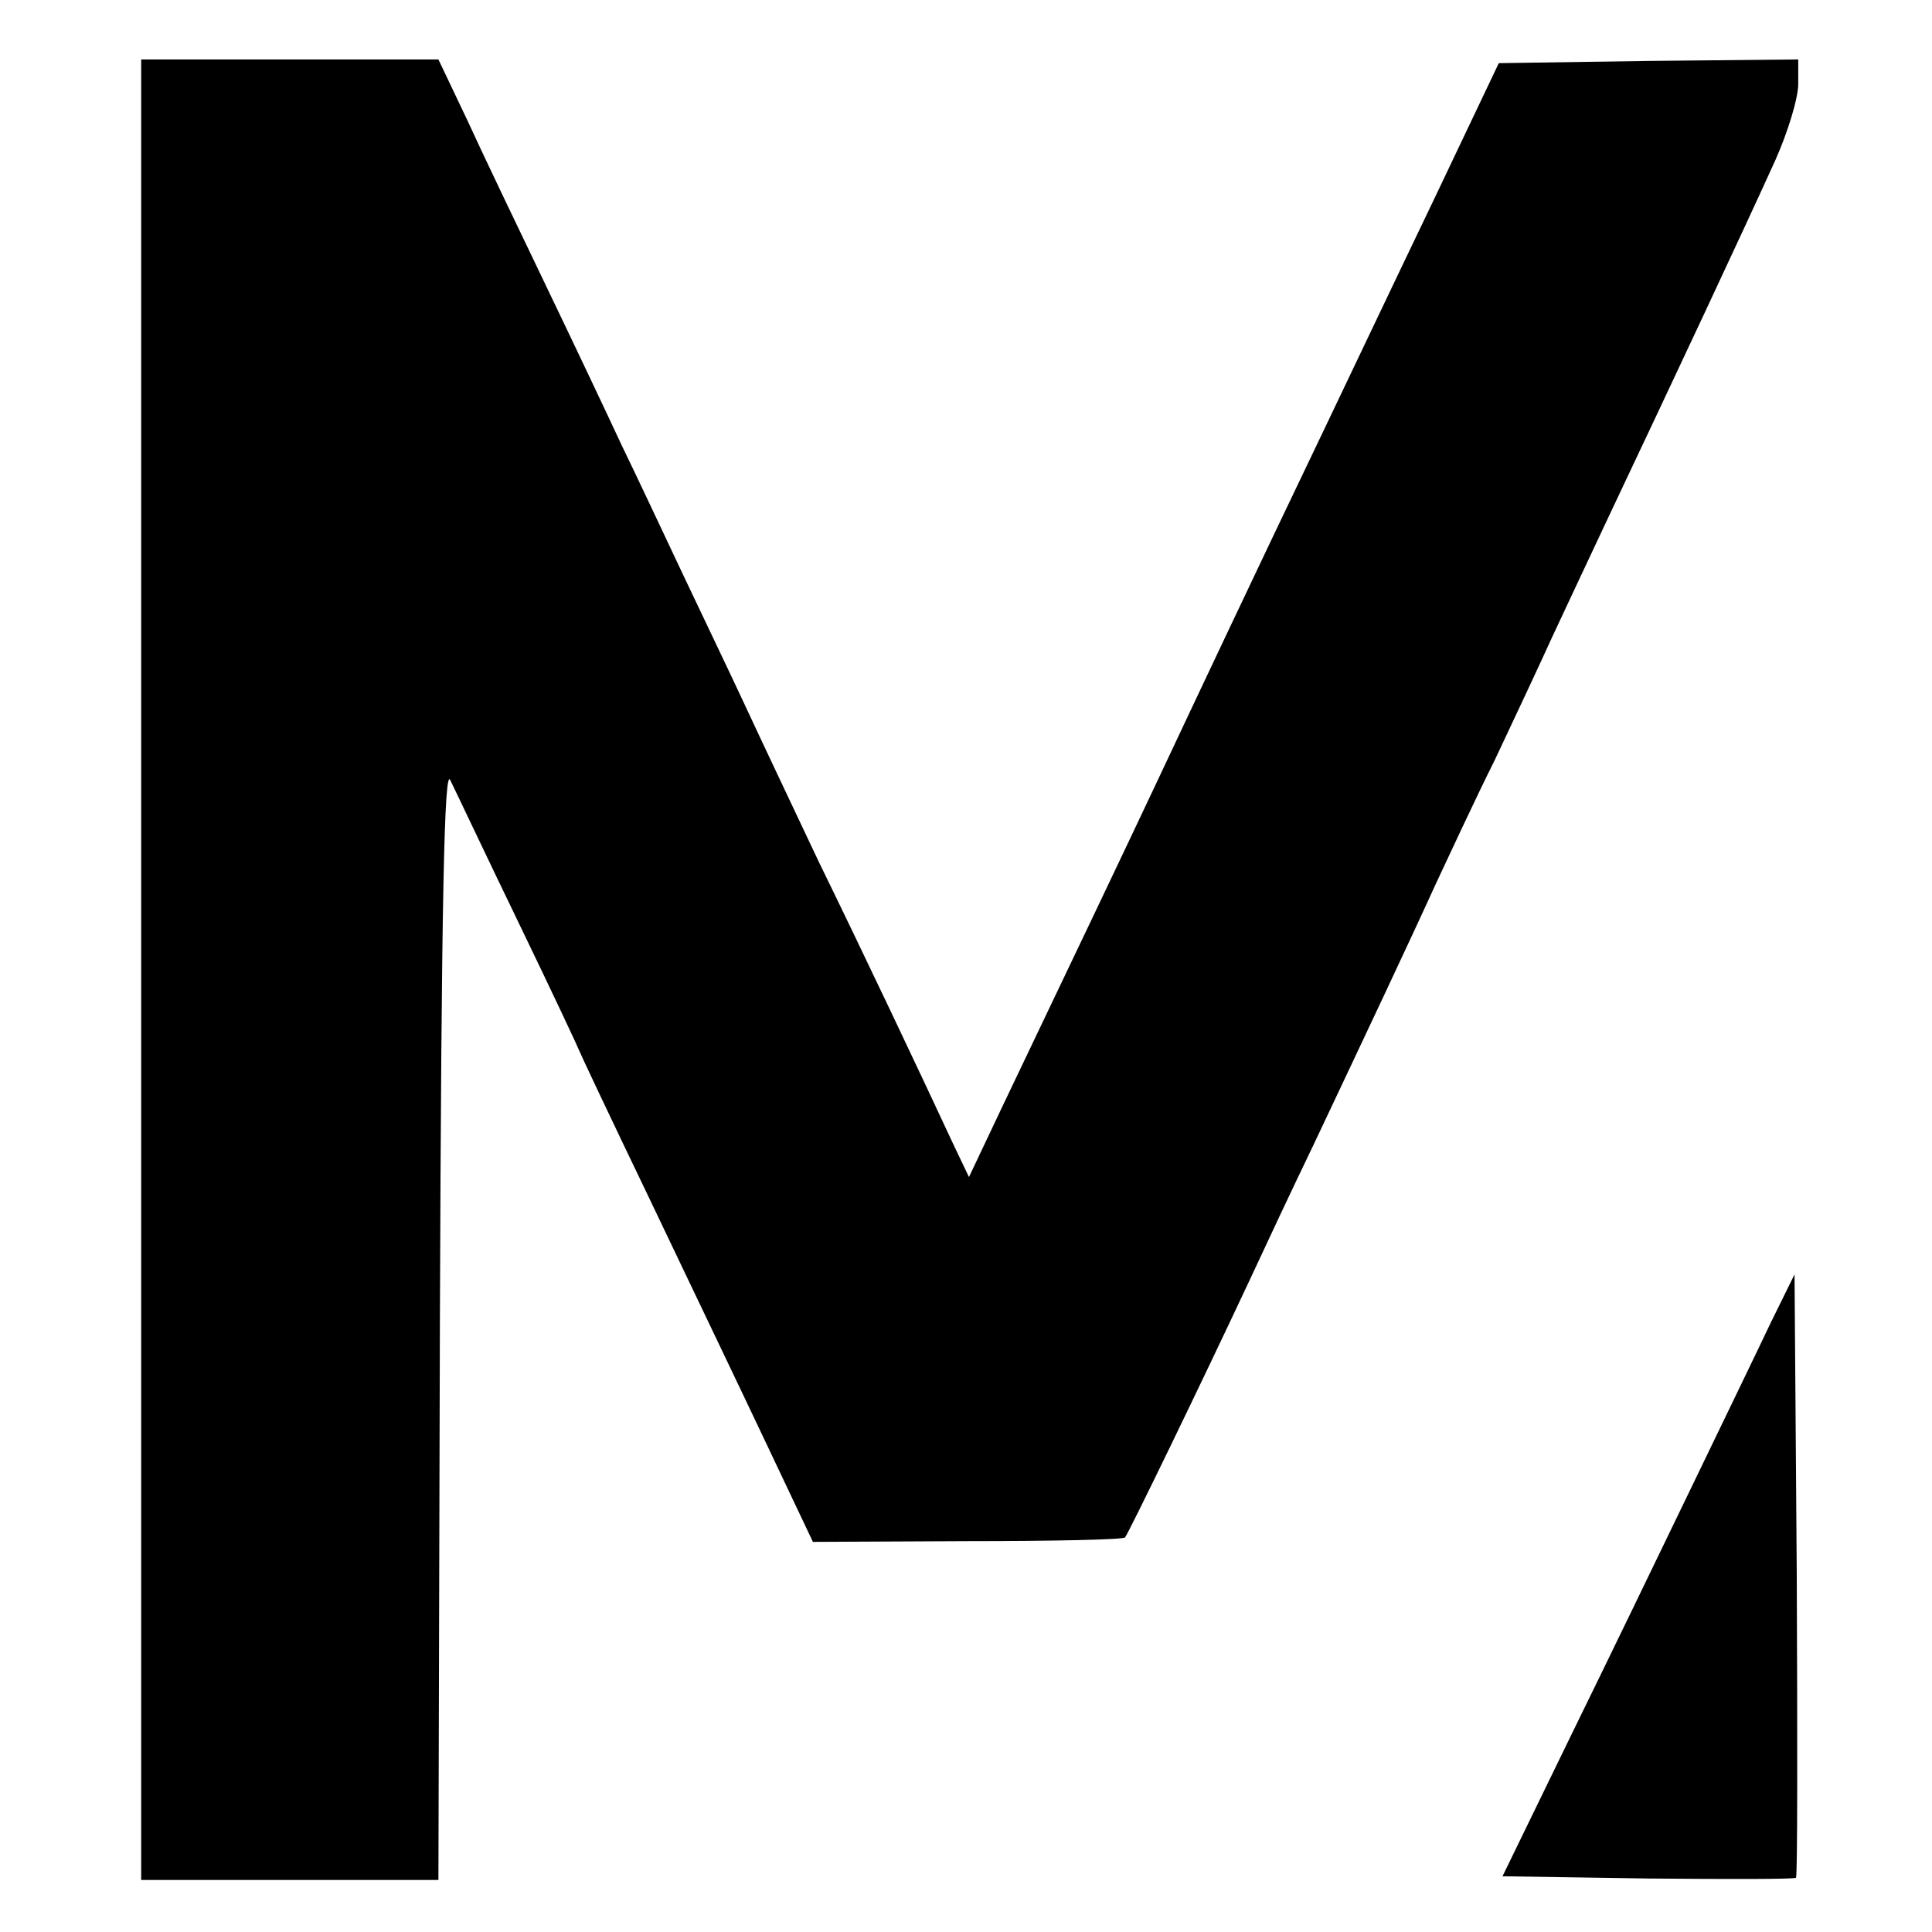
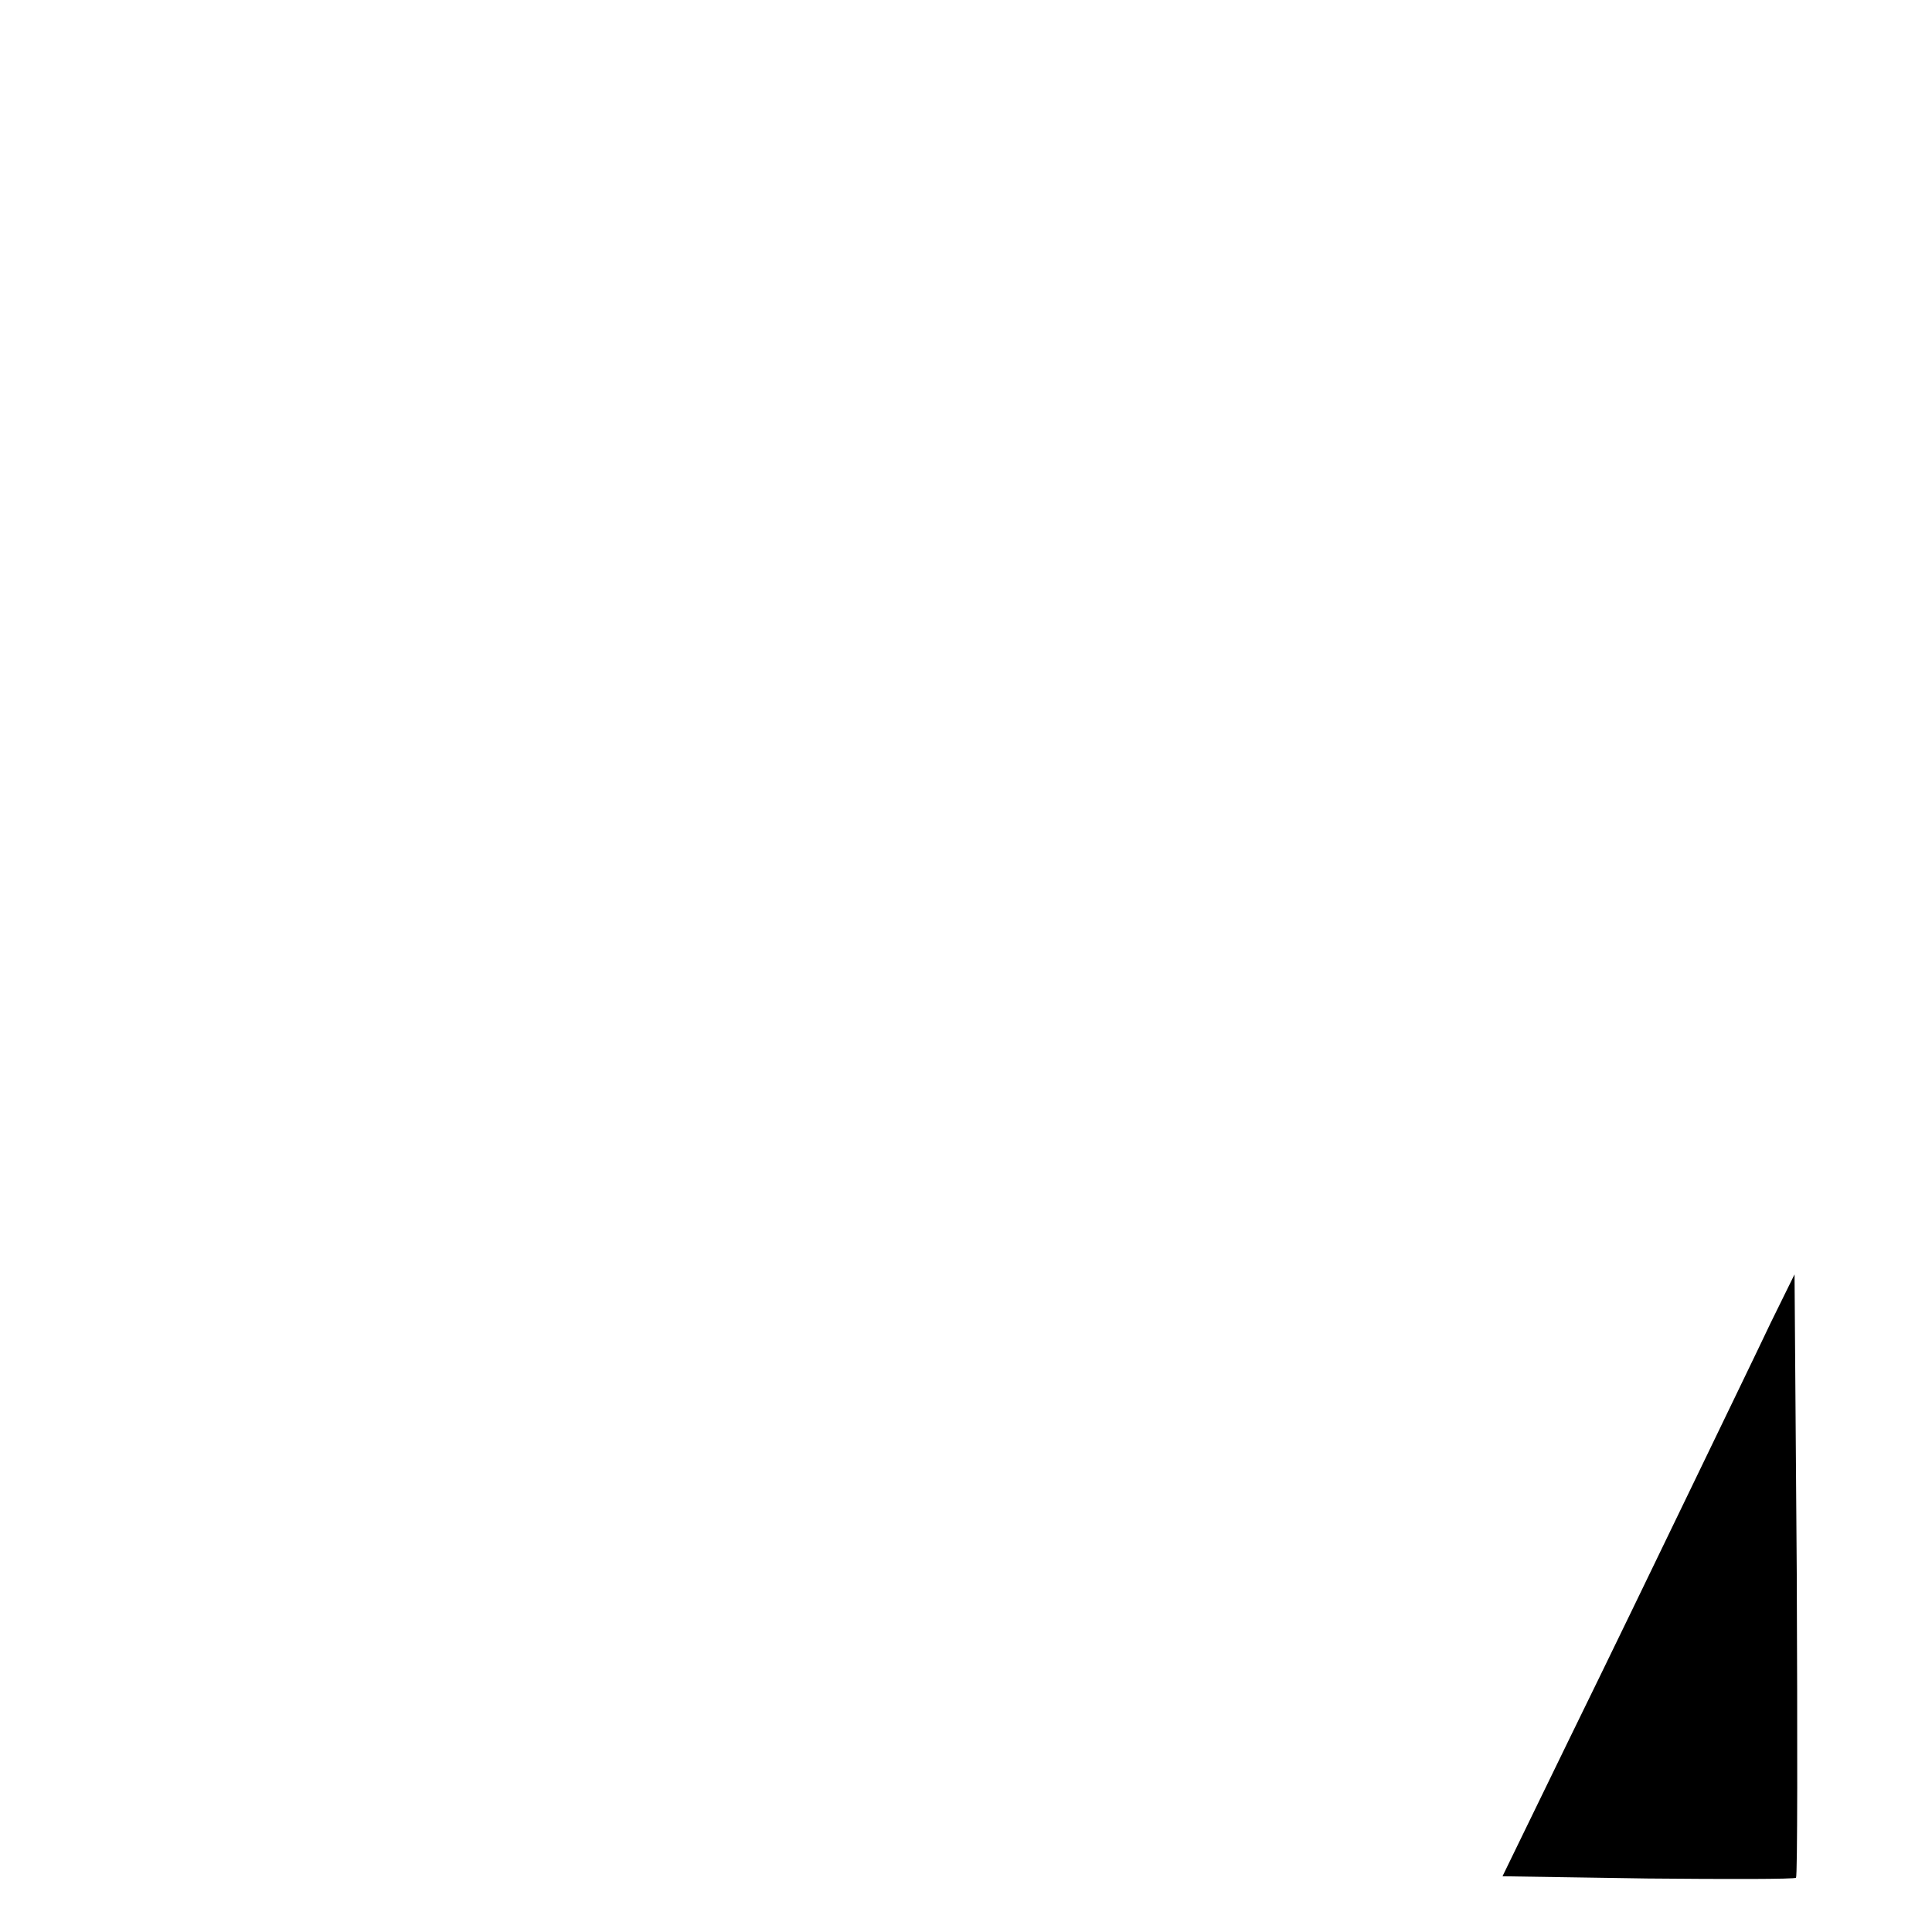
<svg xmlns="http://www.w3.org/2000/svg" version="1.0" width="260pt" height="260pt" viewBox="0 0 260 260" preserveAspectRatio="xMidYMid meet">
  <g transform="translate(0,260) scale(0.1,-0.1)" fill="#000000" stroke="none">
-     <path d="M190 1295 l0 -1225 200 0 200 0 2 753 c2 574 6 746 14 727 7 -14 48 -101 93 -194 45 -93 81 -170 81 -171 0 -1 42 -90 93 -196 51 -107 122 -255 157 -329 l64 -135 208 1 c114 0 210 2 212 5 4 4 103 208 169 349 19 41 57 122 85 180 69 146 129 273 164 350 17 36 52 112 80 168 27 57 62 132 77 165 16 34 50 107 76 162 89 188 180 382 224 479 17 38 31 84 31 103 l0 33 -202 -2 -201 -3 -88 -185 c-49 -102 -115 -241 -148 -310 -84 -175 -176 -370 -223 -470 -40 -85 -122 -257 -209 -439 l-45 -95 -21 44 c-47 101 -119 253 -181 380 -35 74 -80 169 -99 210 -19 41 -57 120 -83 175 -26 55 -63 134 -83 175 -19 41 -65 138 -102 215 -37 77 -85 177 -106 223 l-39 82 -200 0 -200 0 0 -1225z" />
    <path d="M2383 820 c-17 -36 -65 -135 -106 -220 -41 -85 -115 -238 -165 -340 l-90 -185 195 -3 c108 -1 198 -1 200 1 2 2 2 186 1 408 l-3 404 -32 -65z" />
  </g>
</svg>